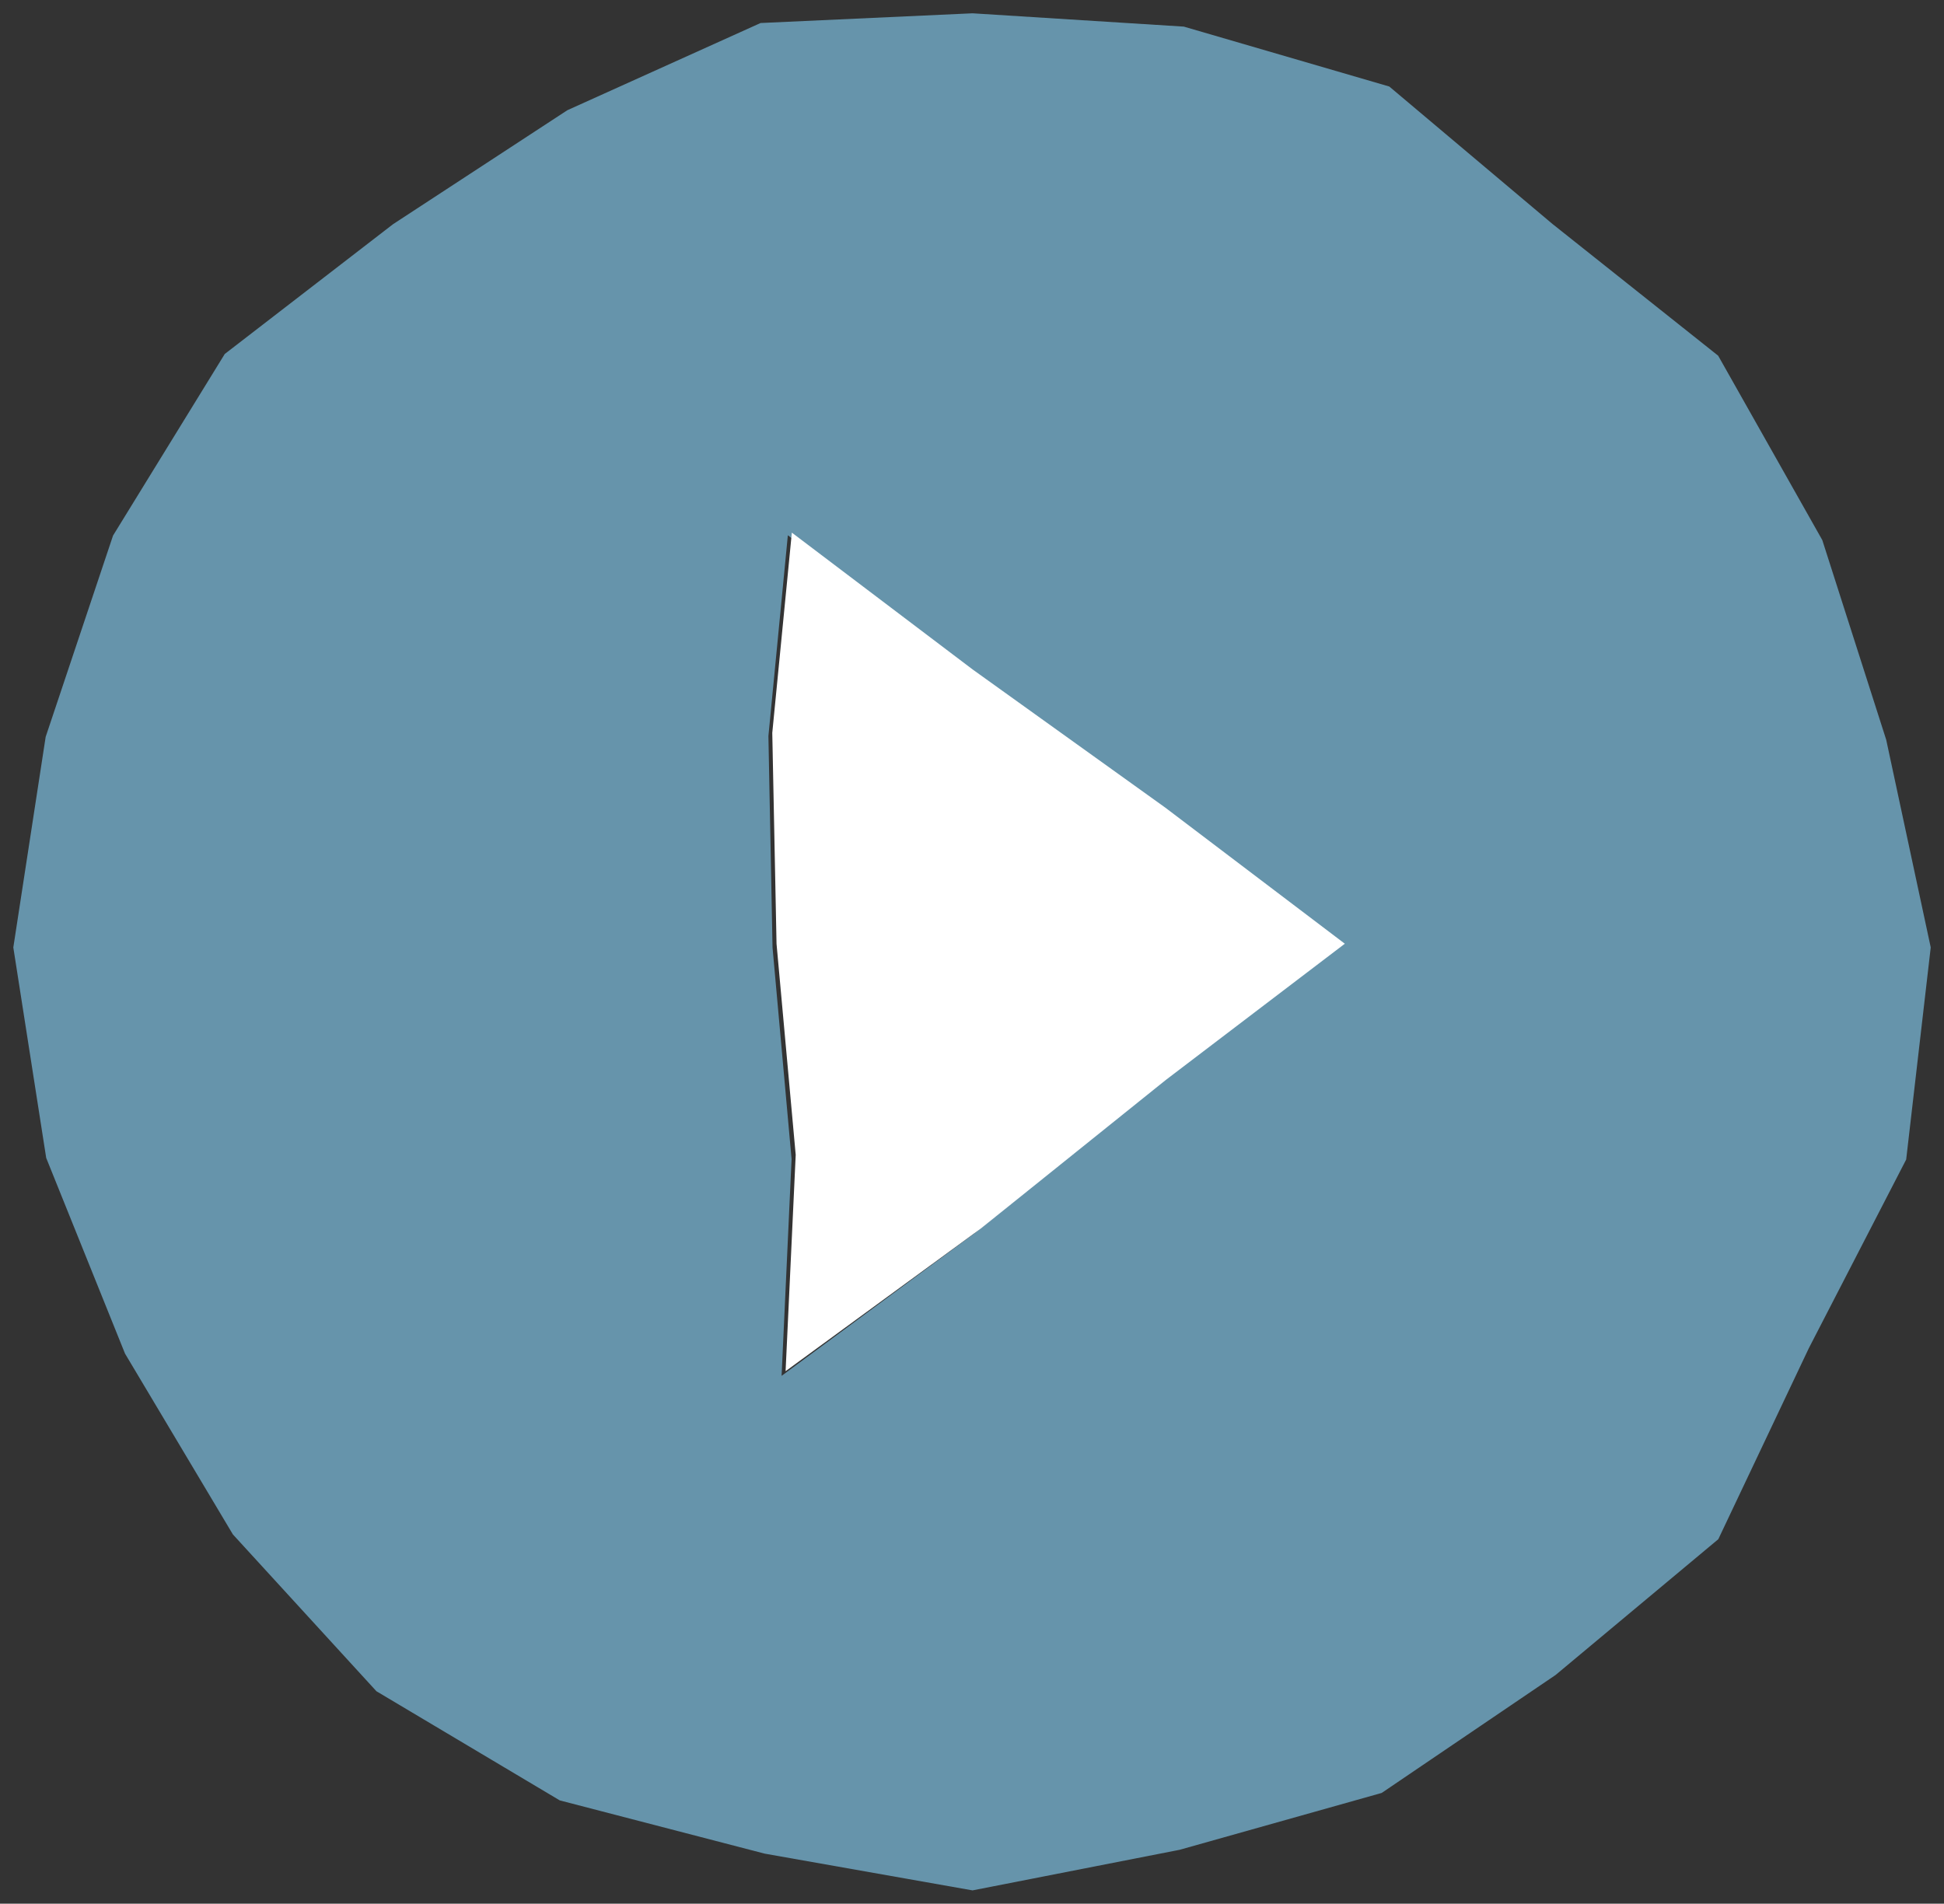
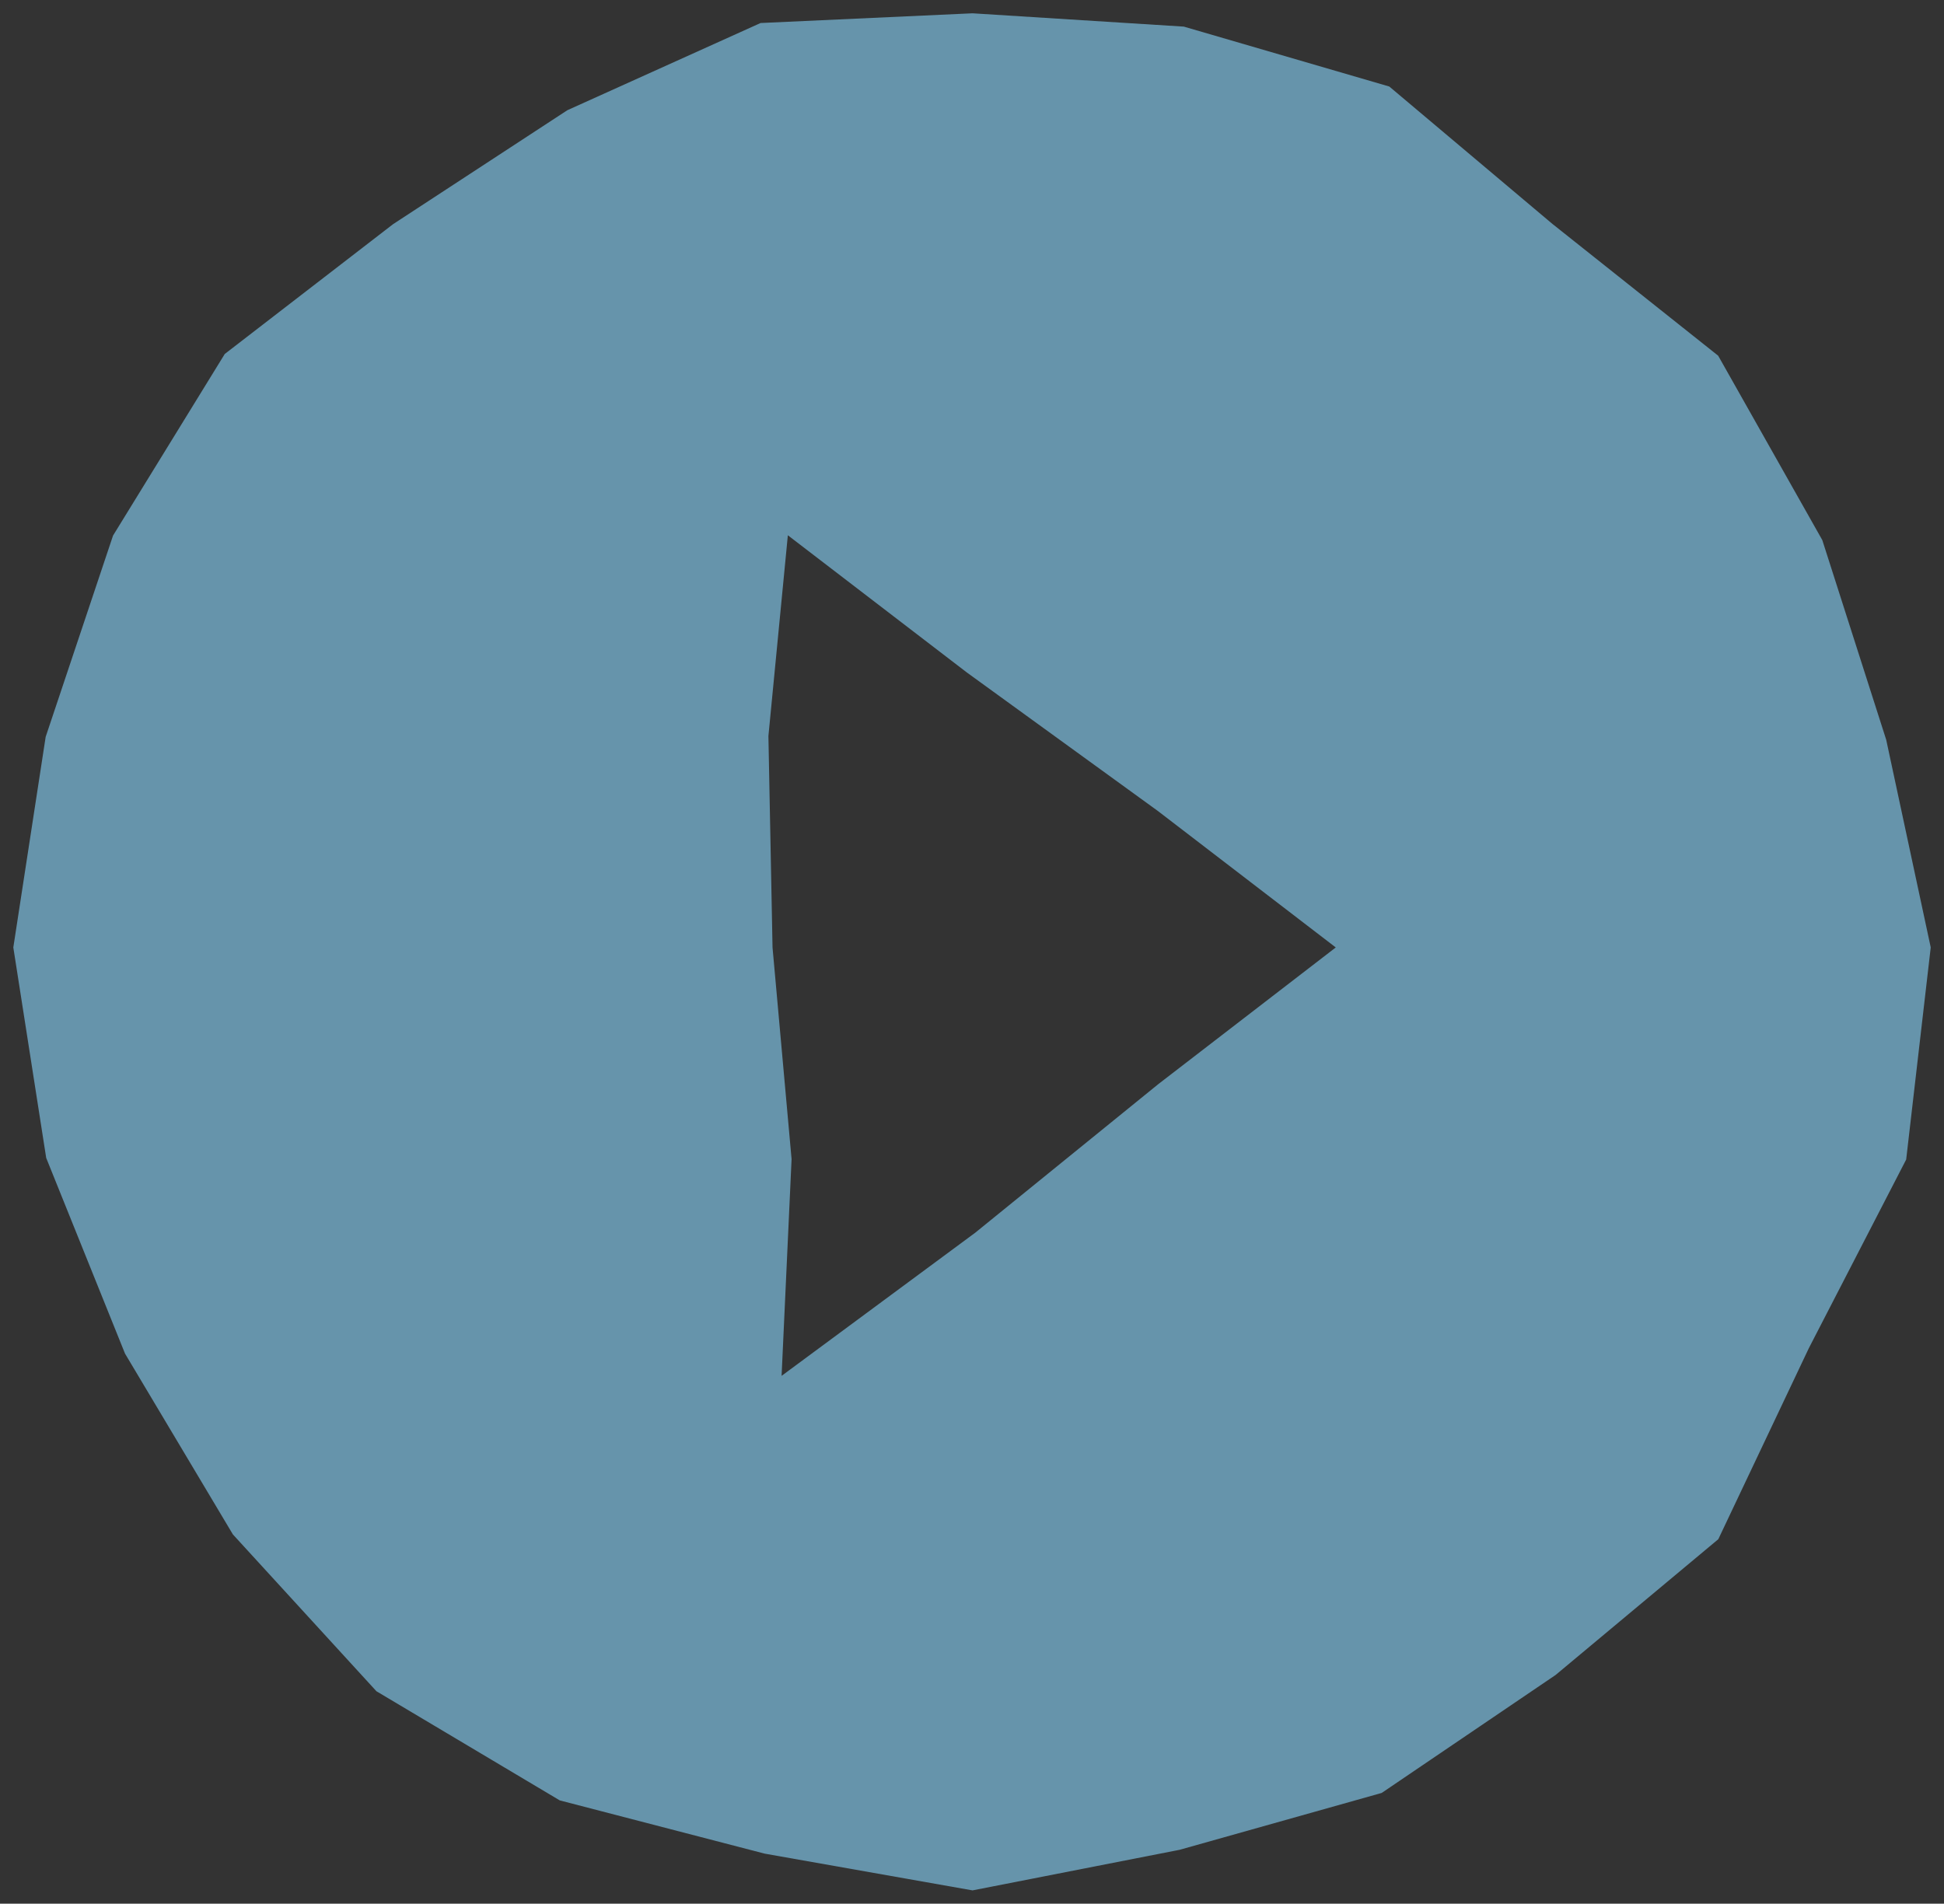
<svg xmlns="http://www.w3.org/2000/svg" width="146" height="143">
  <rect width="100%" height="100%" fill="#333333" stroke="none" />
  <path d="M73.04 141.999l-15.61-2.76-15.39-4-13.77-8.2-10.78-11.78-8.1-13.58-5.92-14.7L1 71.169l2.43-15.82 5.06-15.12 8.39-13.64 12.64-9.75 13.09-8.56 14.51-6.55 15.92-.73 15.87 1 15.43 4.5 12.25 10.32 12.45 9.9 7.82 13.85 4.8 15 3.34 15.58v.05l-1.84 15.9-7.31 14.17-6.8 14.35-12.22 10.2-13.06 8.86-15.17 4.27-15.56 3.05zM59.17 40.209l-1.46 15.08.31 15.89 1.43 15.89-.75 16.28 14.54-10.75L87 81.429l13.32-10.26-13.36-10.25-14.34-10.4-13.45-10.31z" fill="#6694ab" />
-   <path d="M59 102.999l.76-16.25-1.44-15.85-.32-15.85 1.47-15.04 13.58 10.28 14.47 10.38L101 70.889l-13.44 10.23-13.88 11.15L59 102.999z" fill="#fff" />
</svg>